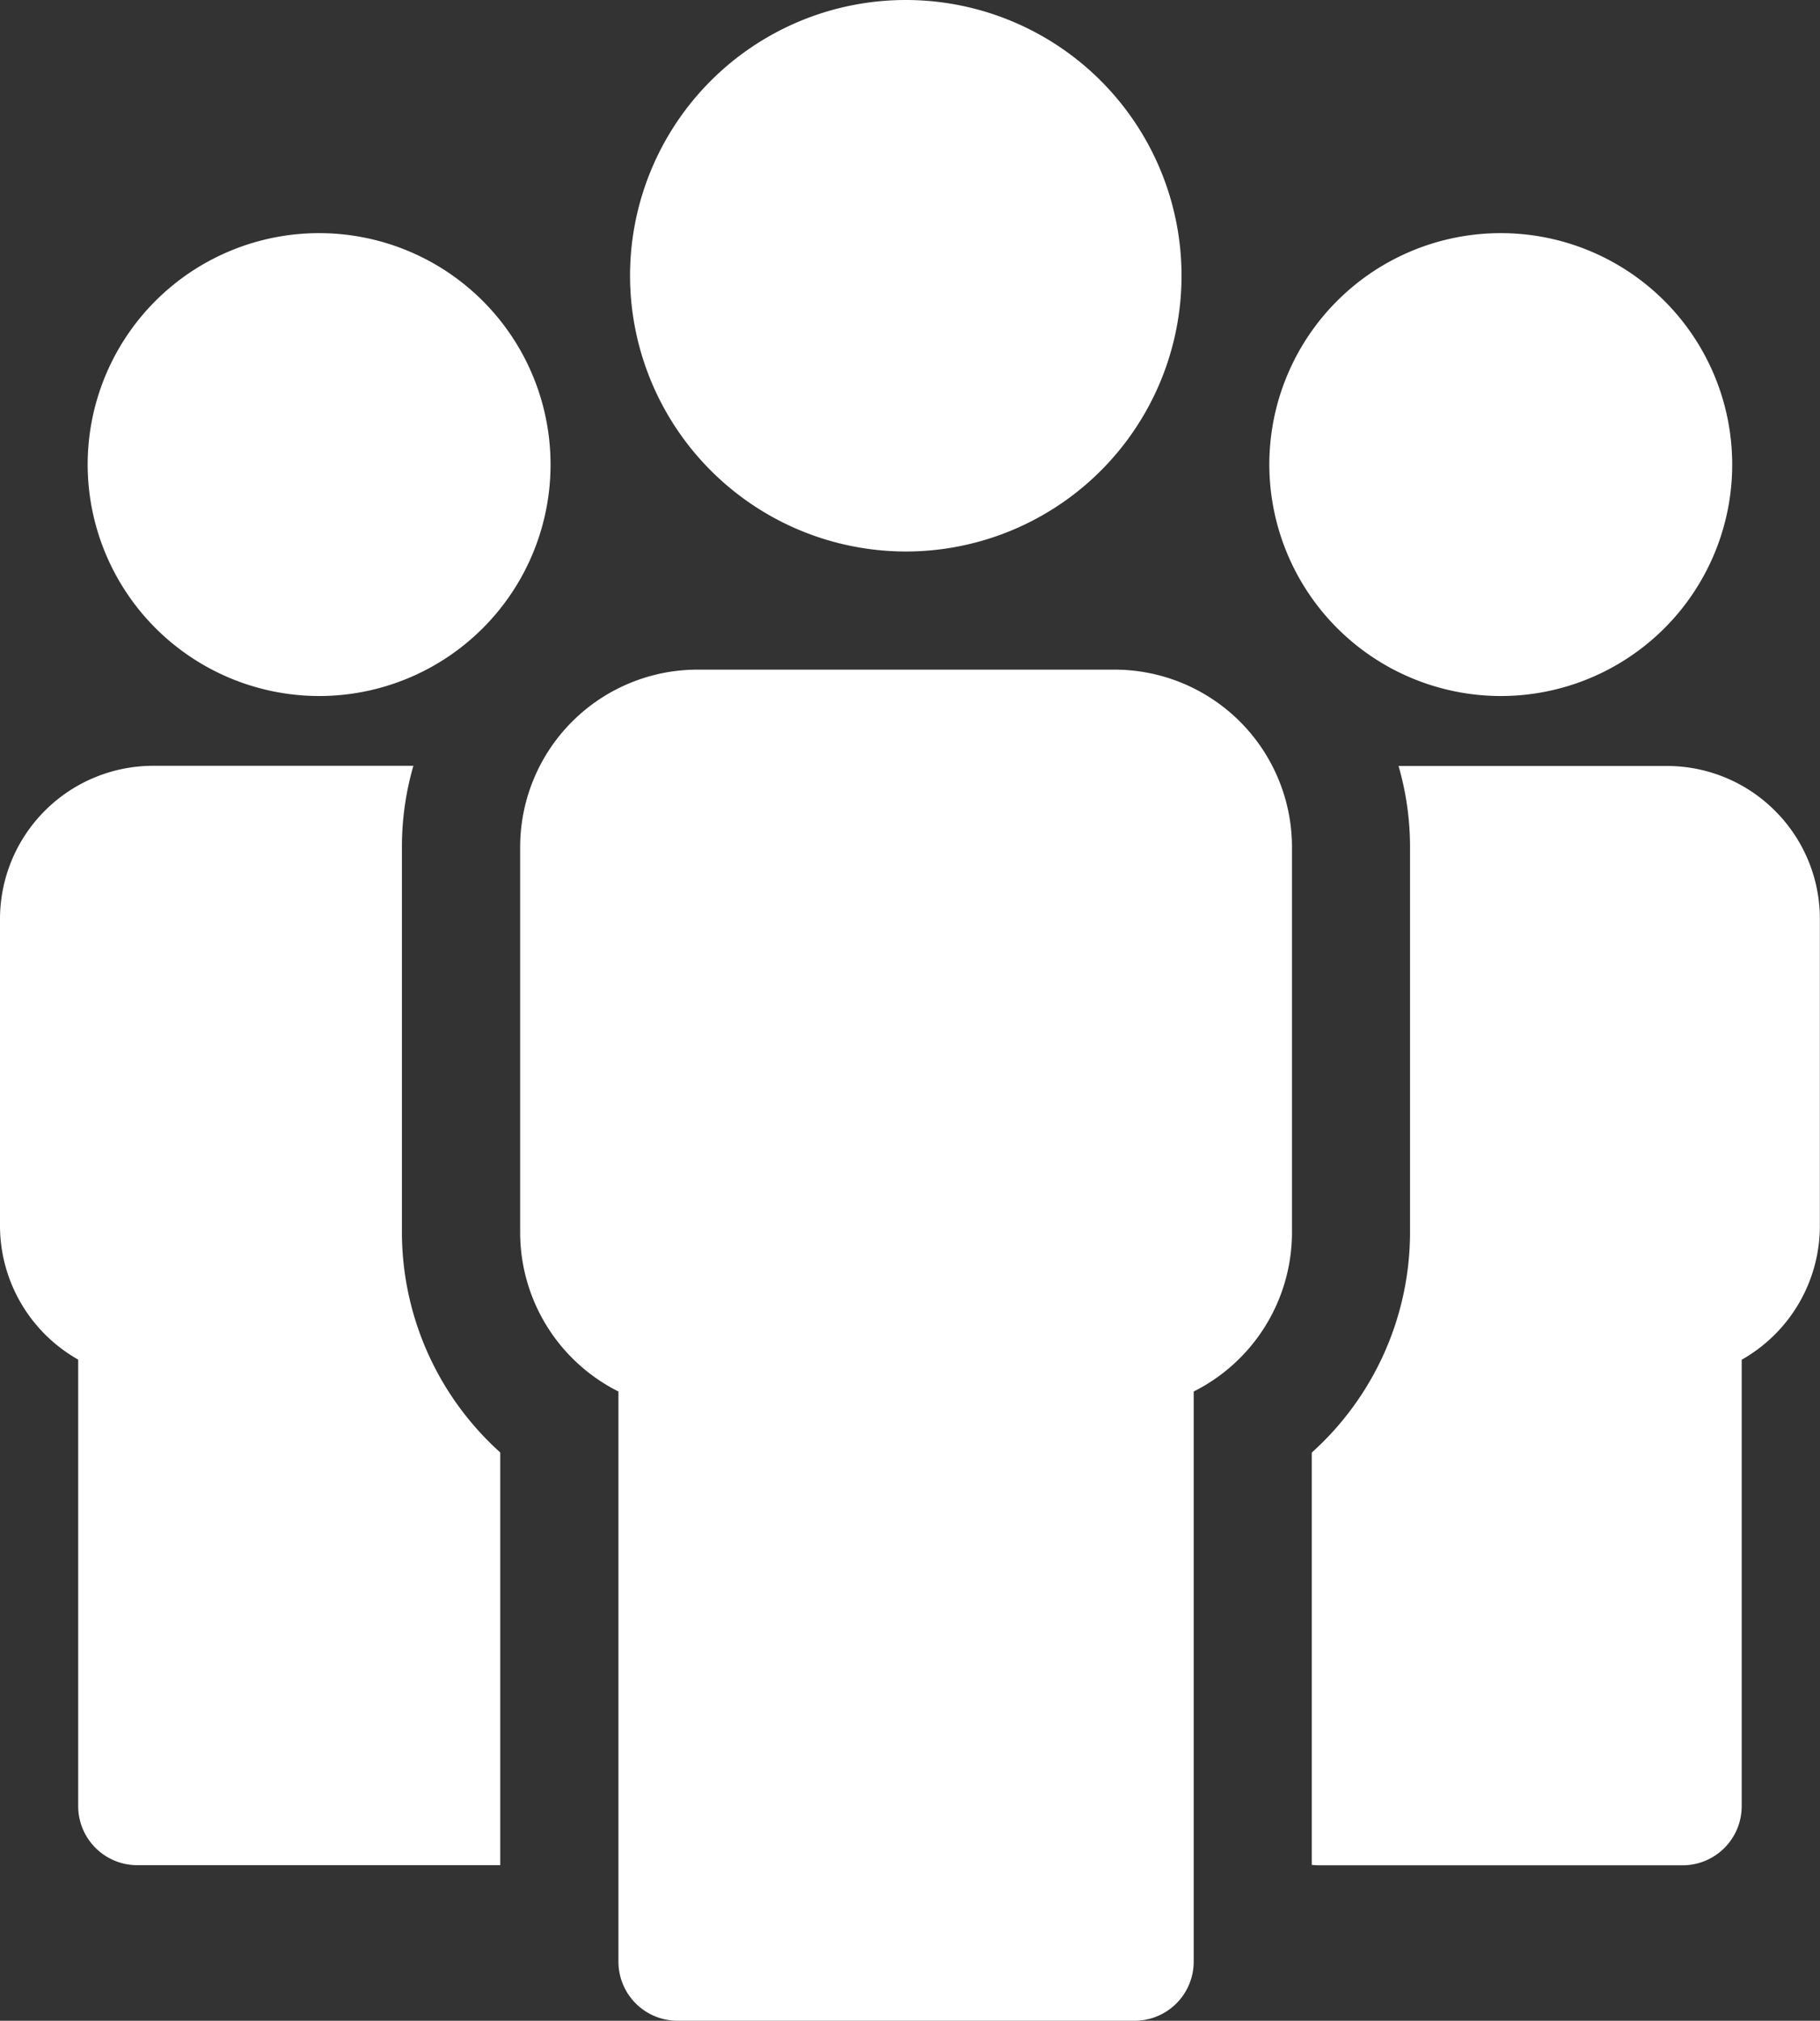
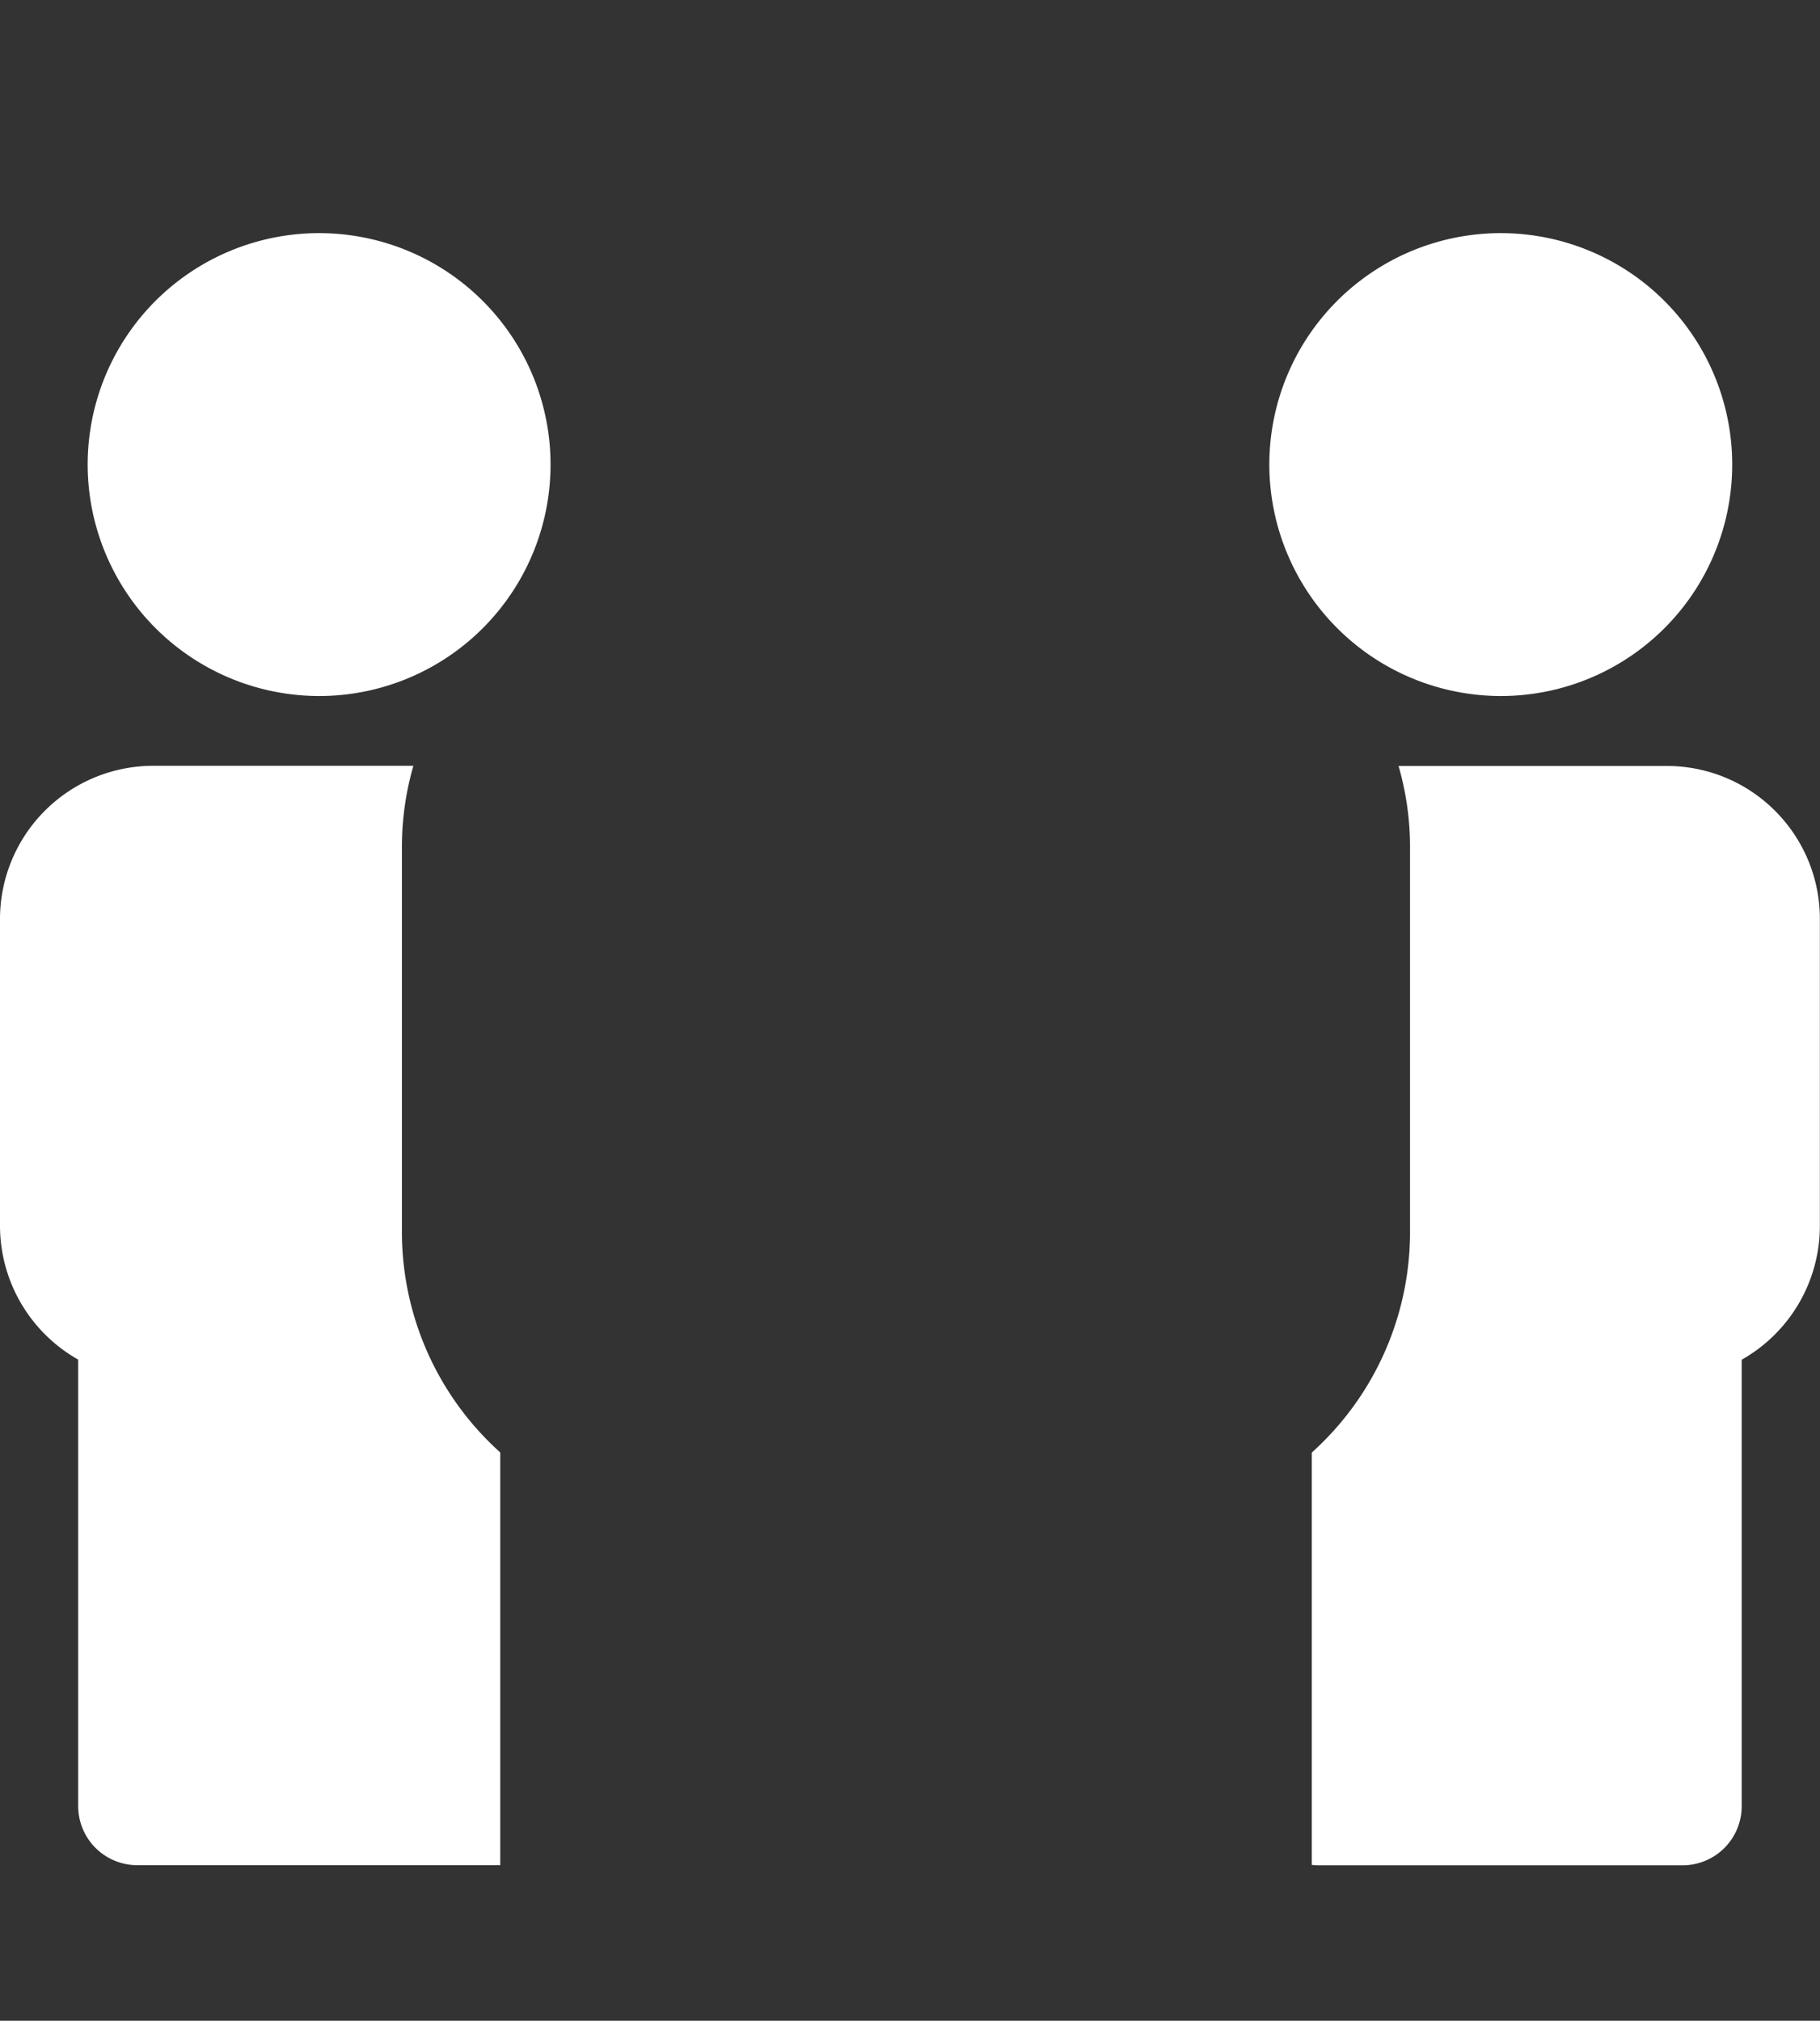
<svg xmlns="http://www.w3.org/2000/svg" width="29.167" height="32.383" viewBox="0 0 29.167 32.383">
  <rect x="0" y="0" width="29.167" height="32.383" fill="#333333" stroke="none" />
  <path d="M6.441,201.554v-6.186a4.677,4.677,0,0,1,.184-1.3H2.454A2.457,2.457,0,0,0,0,196.524v4.923a2.466,2.466,0,0,0,1.253,2.137v7.155a.947.947,0,0,0,.947.947H8.017v-6.614A4.752,4.752,0,0,1,6.441,201.554Zm0,0" transform="translate(0 -181.796)" fill="#fff" />
  <path d="M25.909,66.485A3.709,3.709,0,1,0,22.2,62.776,3.714,3.714,0,0,0,25.909,66.485Zm0,0" transform="translate(-20.795 -55.331)" fill="#fff" />
-   <path d="M141.314,169.668h-6.688a2.844,2.844,0,0,0-2.84,2.841v6.186a2.852,2.852,0,0,0,1.575,2.541v9.137a.947.947,0,0,0,.947.947h7.325a.947.947,0,0,0,.947-.947v-9.137a2.853,2.853,0,0,0,1.575-2.541v-6.186a2.845,2.845,0,0,0-2.841-2.841Zm0,0" transform="translate(-123.45 -158.937)" fill="#fff" />
-   <path d="M164.1,8.838a4.419,4.419,0,1,0-4.419-4.419A4.424,4.424,0,0,0,164.1,8.838Zm0,0" transform="translate(-149.584)" fill="#fff" />
  <path d="M339.818,194.79a2.446,2.446,0,0,0-1.734-.719h-4.3a4.686,4.686,0,0,1,.184,1.3v6.186a4.753,4.753,0,0,1-1.575,3.517v6.607a.968.968,0,0,0,.114.007h5.829a.947.947,0,0,0,.947-.947v-7.155a2.466,2.466,0,0,0,1.253-2.137v-4.923A2.447,2.447,0,0,0,339.818,194.79Zm0,0" transform="translate(-311.371 -181.796)" fill="#fff" />
  <path d="M325.323,66.485a3.709,3.709,0,1,0-3.709-3.709A3.714,3.714,0,0,0,325.323,66.485Zm0,0" transform="translate(-301.272 -55.331)" fill="#fff" />
</svg>